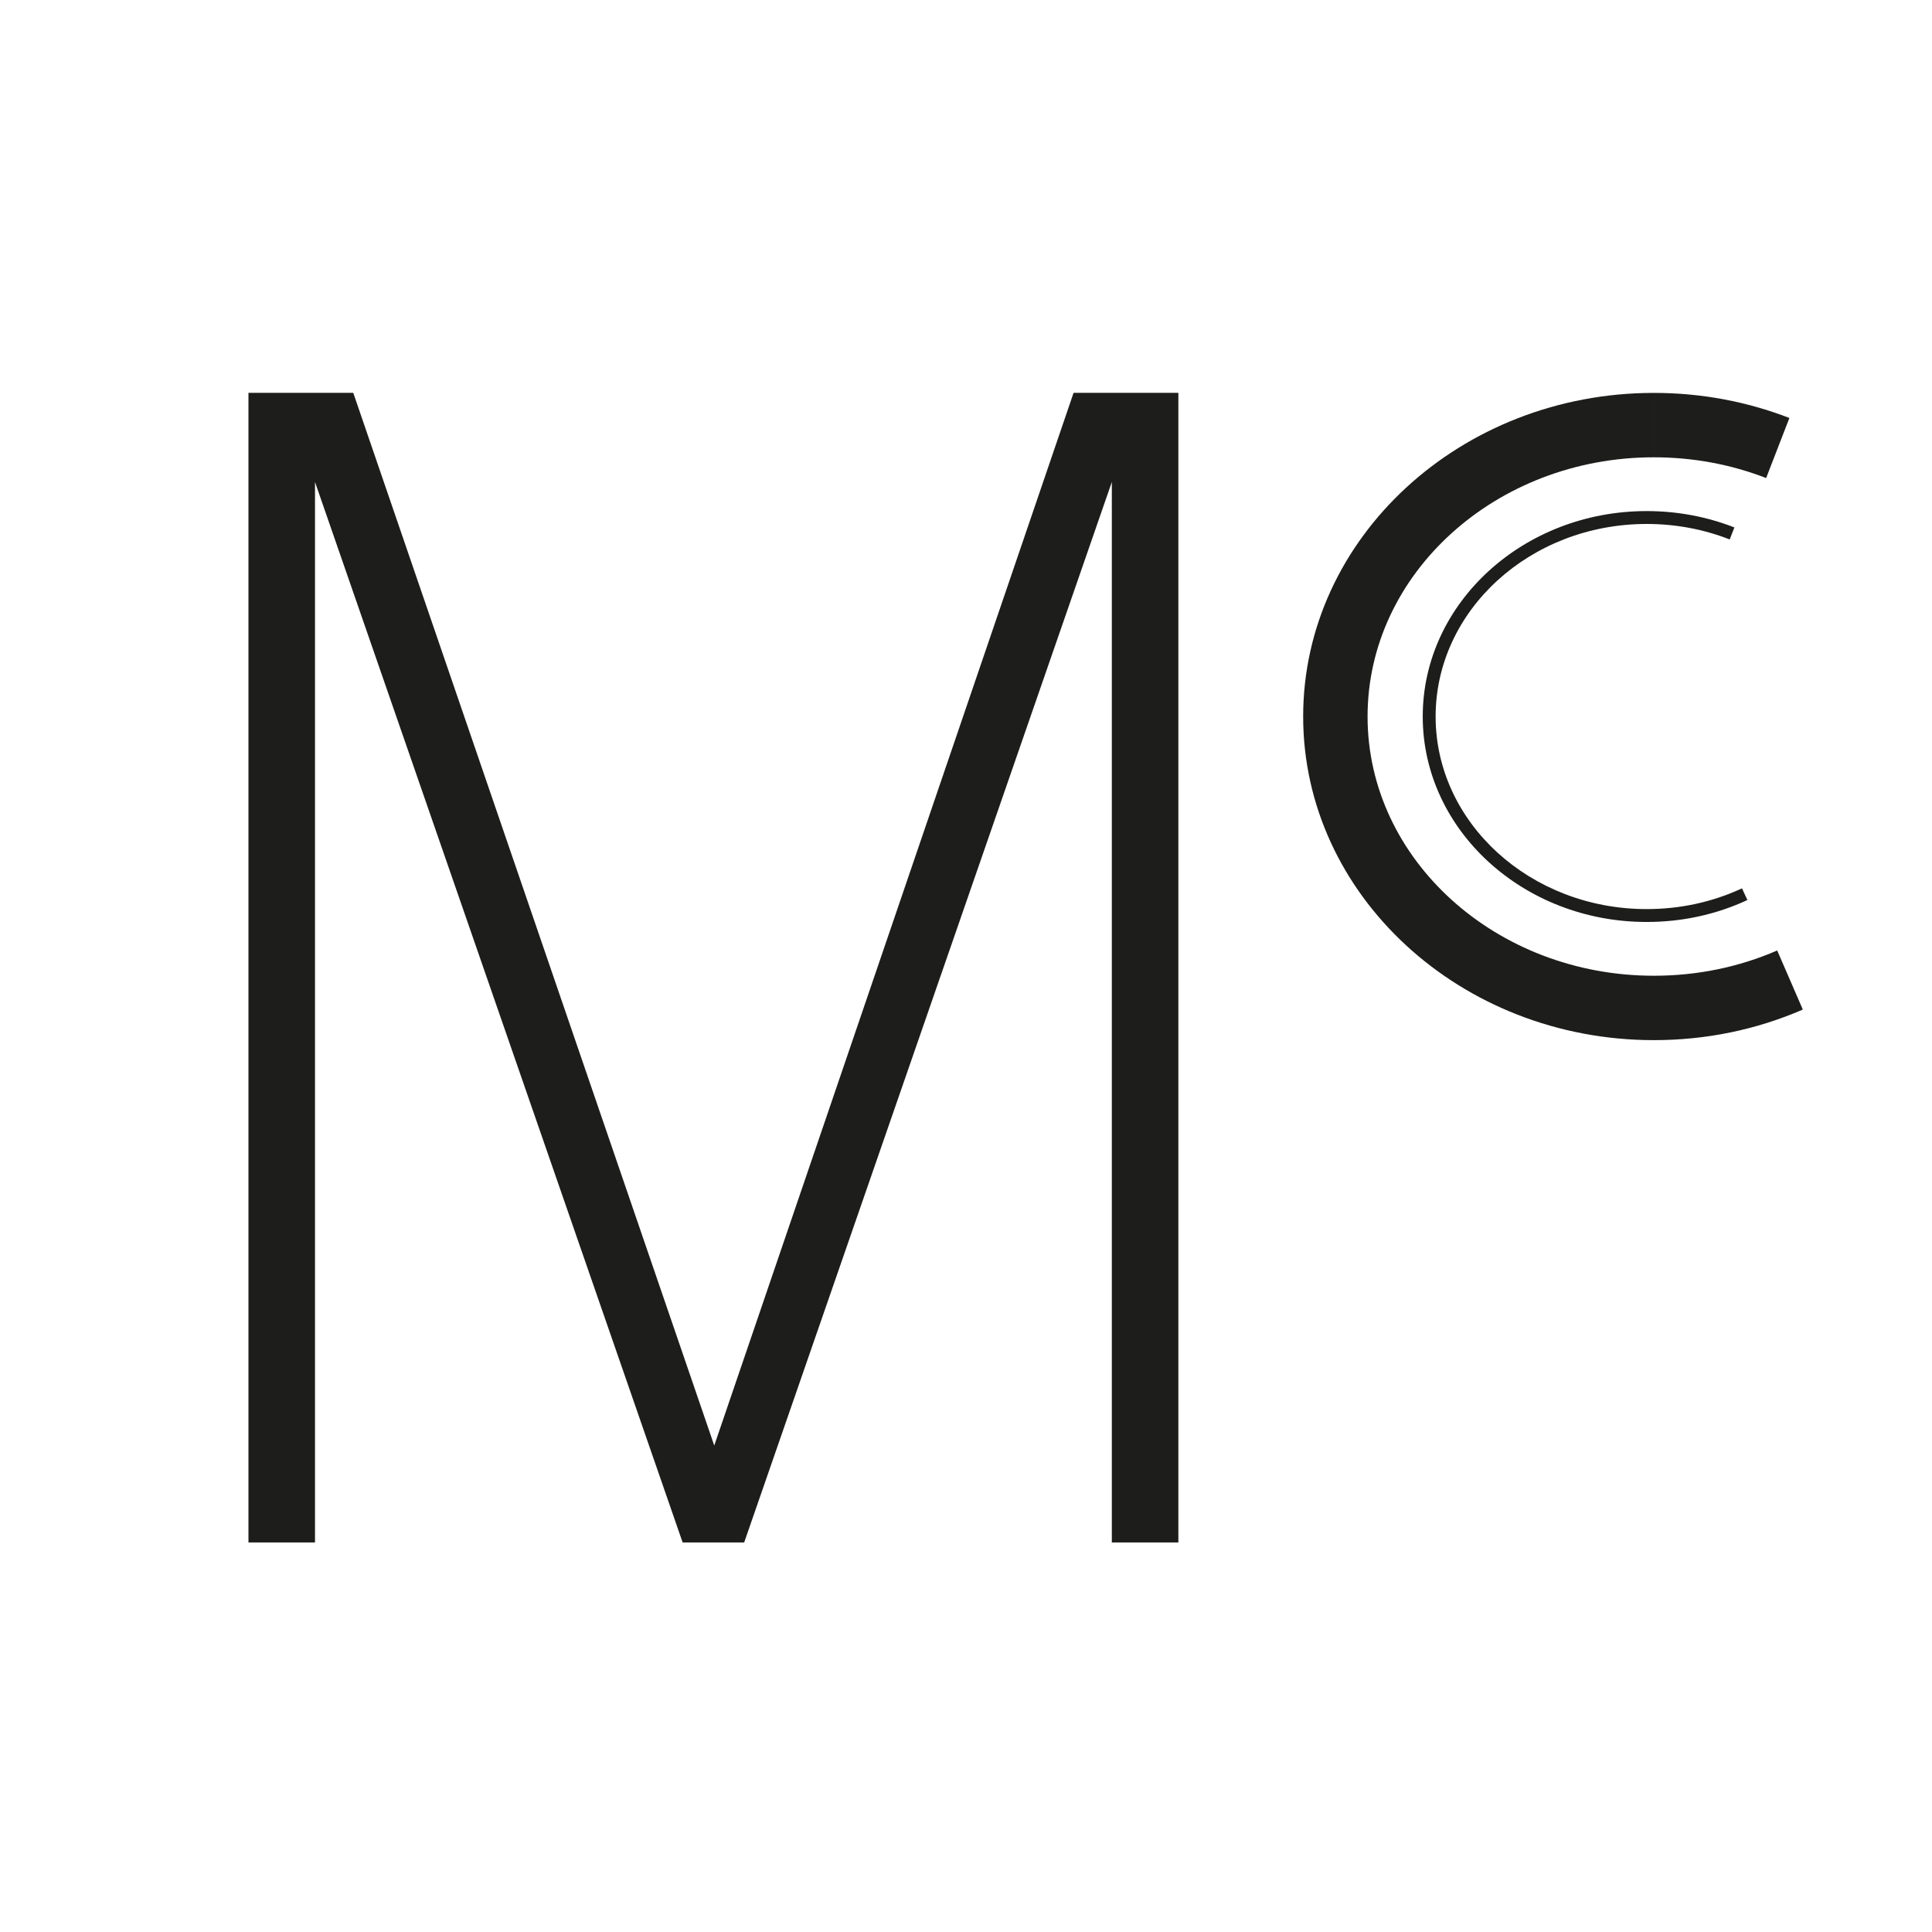
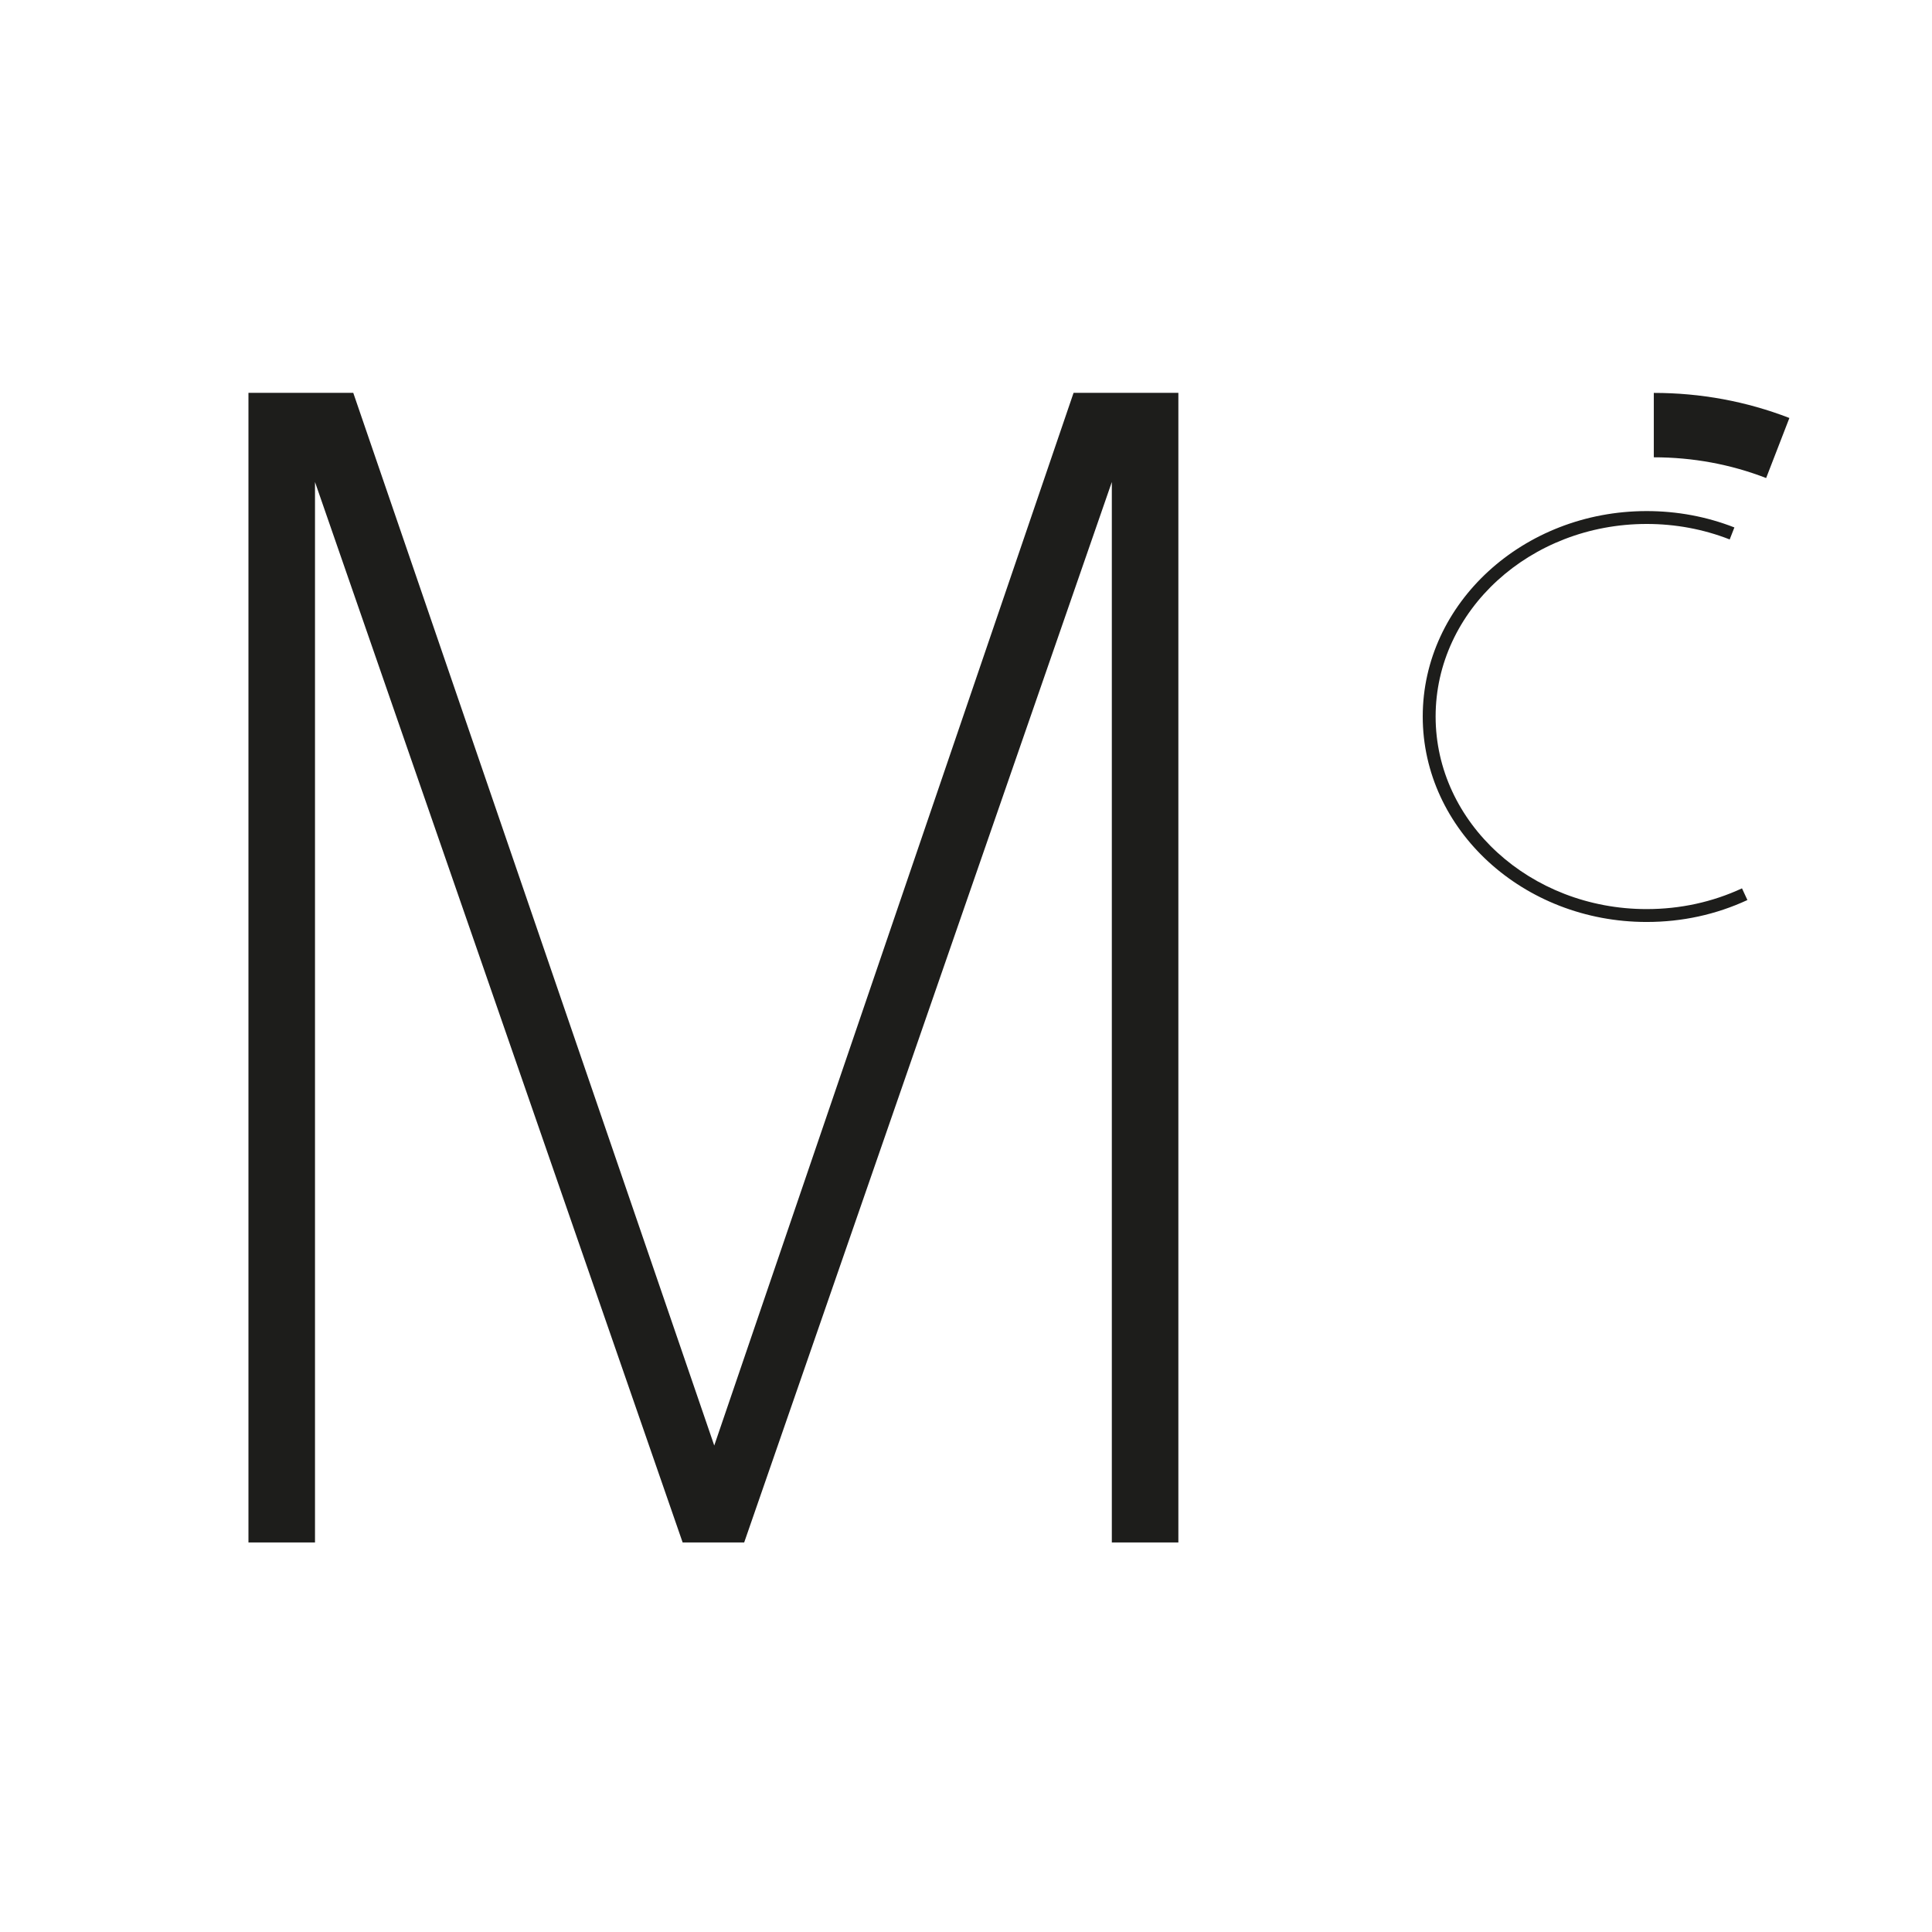
<svg xmlns="http://www.w3.org/2000/svg" id="Ebene_1" width="300" height="300">
  <defs>
    <style>.cls-1{fill:#1d1d1b}</style>
  </defs>
  <path d="M255.69 143.163c-19.171 0-34.768-14.31-34.768-31.902S236.52 79.36 255.69 79.36v2c-18.068 0-32.768 13.414-32.768 29.901s14.7 29.902 32.768 29.902v2Zm0 0v-2c5.212 0 10.193-1.083 14.806-3.22l.841 1.814c-4.878 2.26-10.142 3.406-15.647 3.406Zm12.897-59.398c-4.081-1.595-8.42-2.405-12.897-2.405v-2c4.727 0 9.31.855 13.625 2.542l-.728 1.863Z" class="cls-1" />
-   <path d="M256.803 161.512c-30.023 0-54.448-22.543-54.448-50.25S226.78 61.01 256.803 61.01v10c-24.509 0-44.448 18.057-44.448 40.251s19.94 40.251 44.448 40.251c6.71 0 13.157-1.319 19.16-3.922l3.978 9.174c-7.266 3.15-15.05 4.748-23.138 4.748Z" class="cls-1" />
  <path d="M274.246 74.23c-5.519-2.137-11.387-3.22-17.443-3.22v-10c7.295 0 14.378 1.311 21.053 3.894l-3.61 9.326ZM38.58 239.511V61h16.274l56.054 163.46L166.703 61h16.273v178.51h-10.332V74.846l-57.087 164.665H106L48.913 74.846v164.665H38.58Z" class="cls-1" />
</svg>